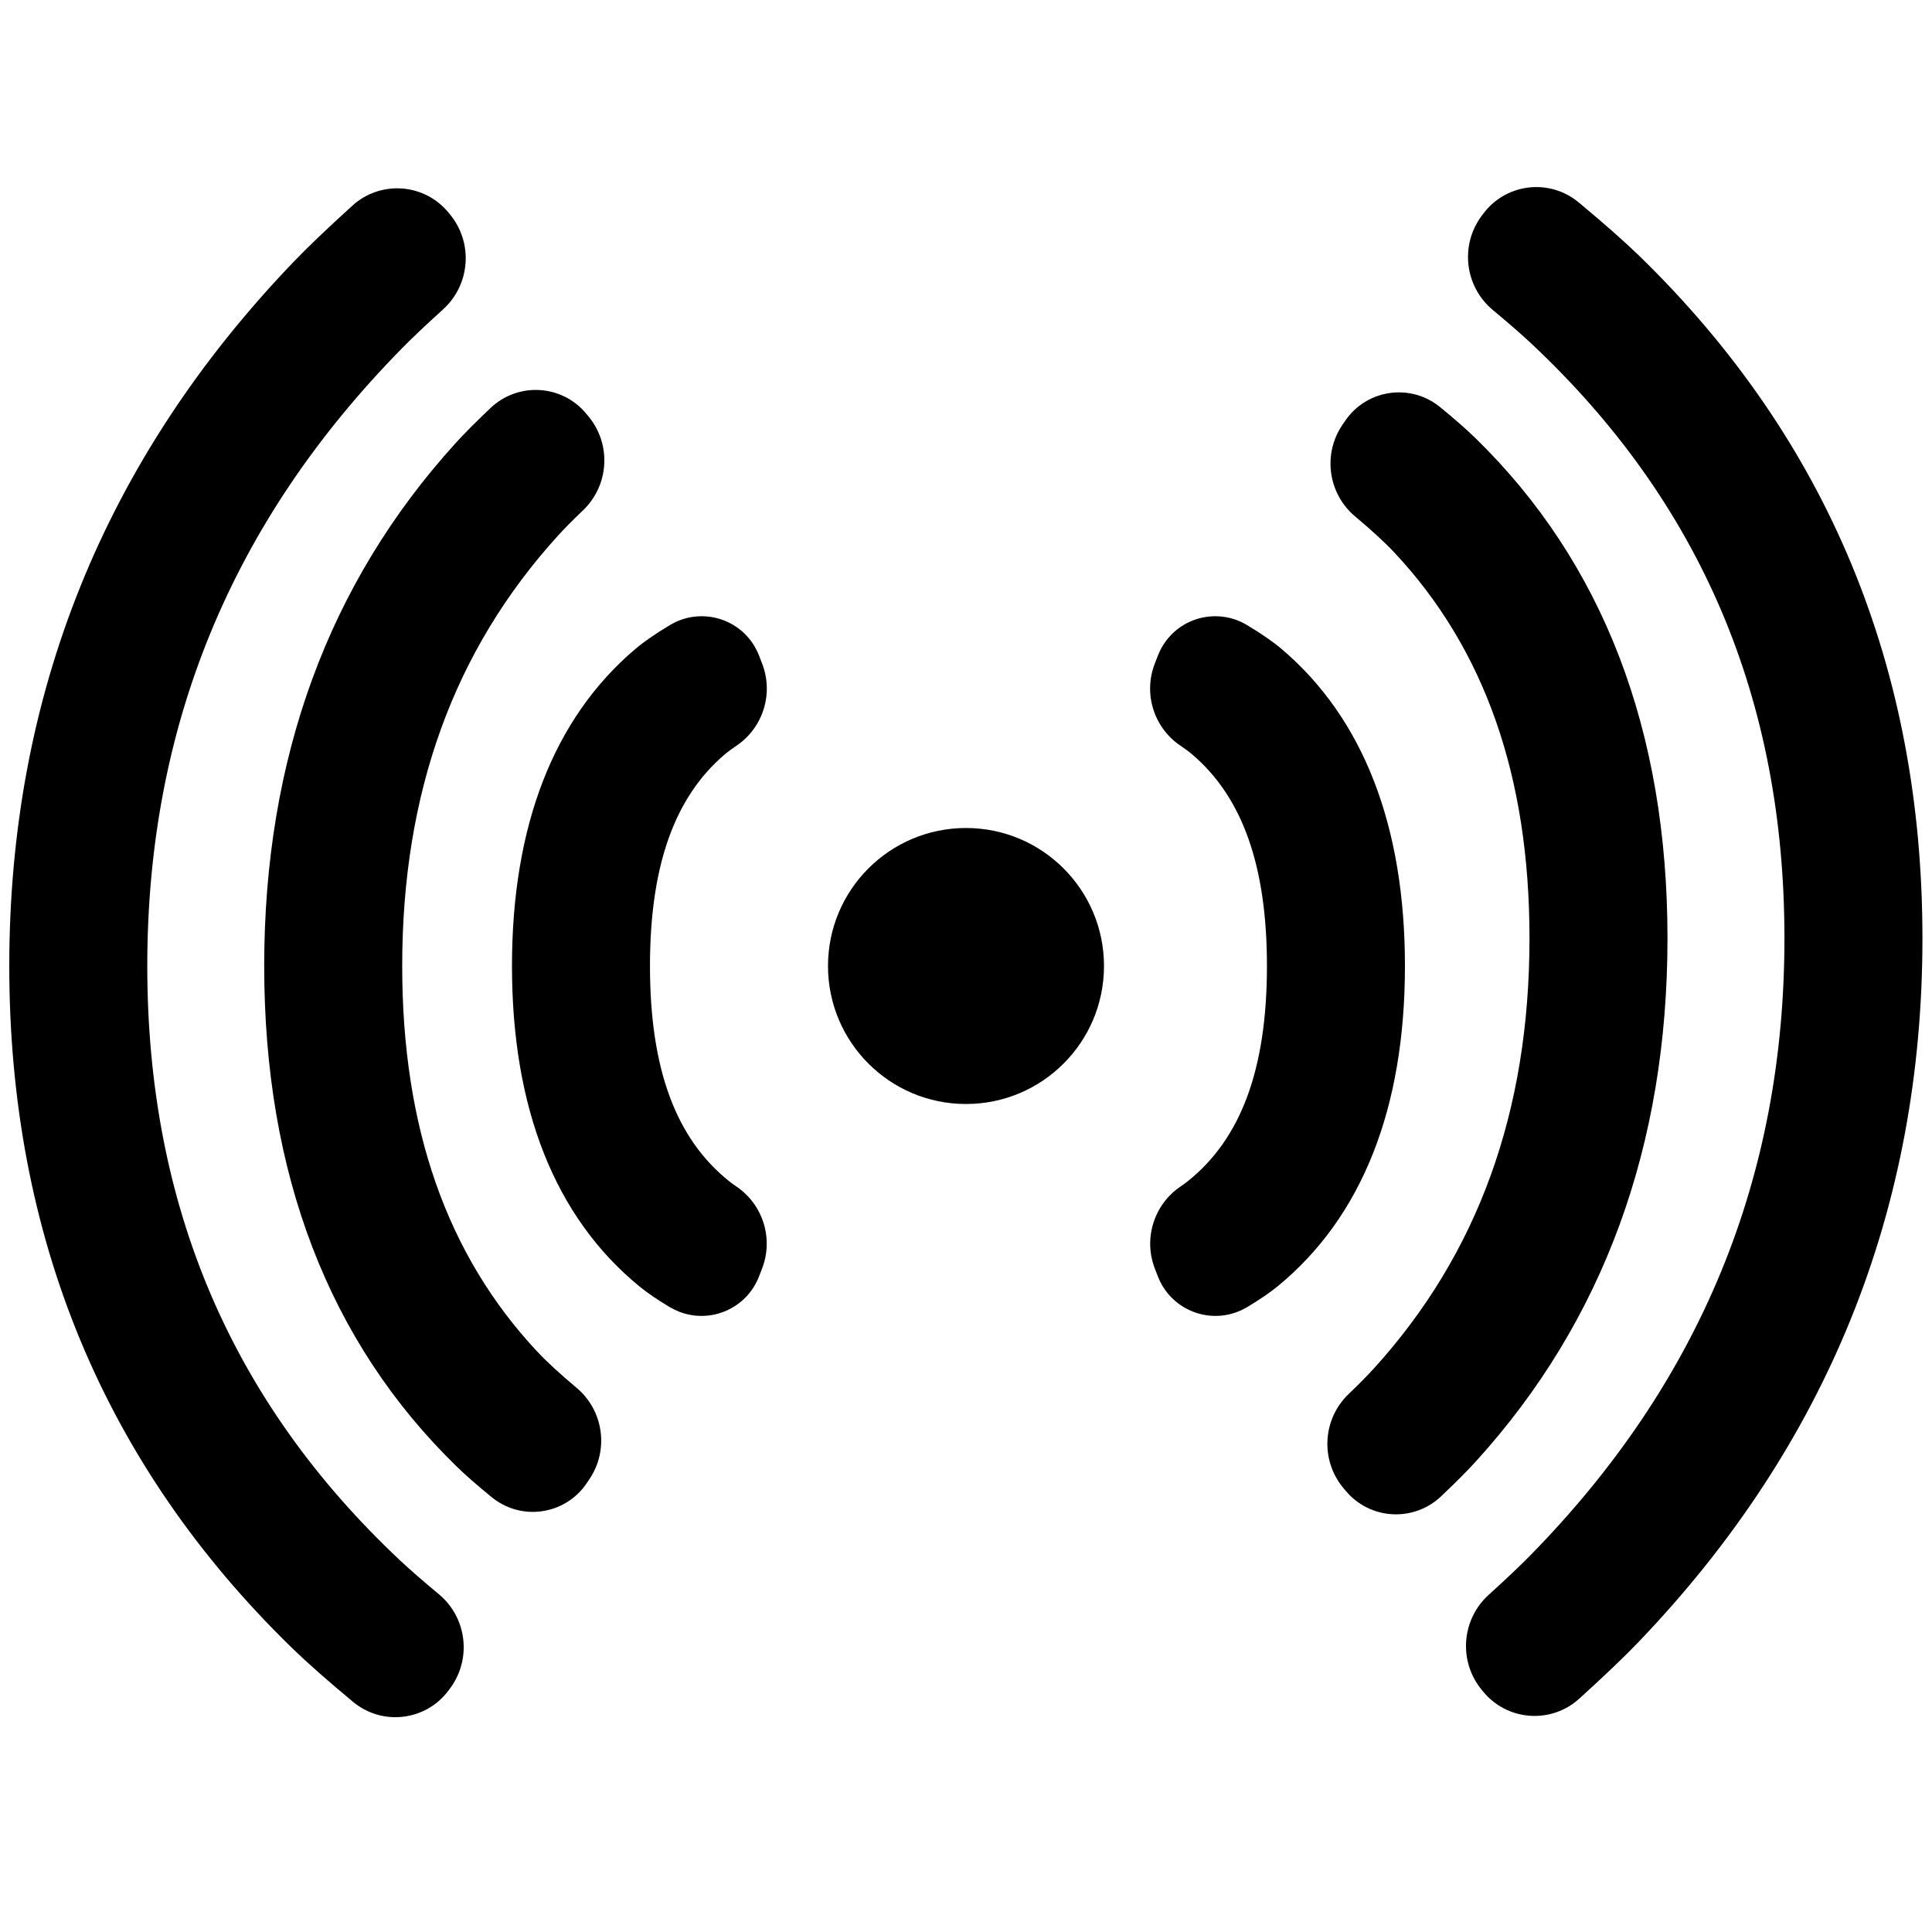
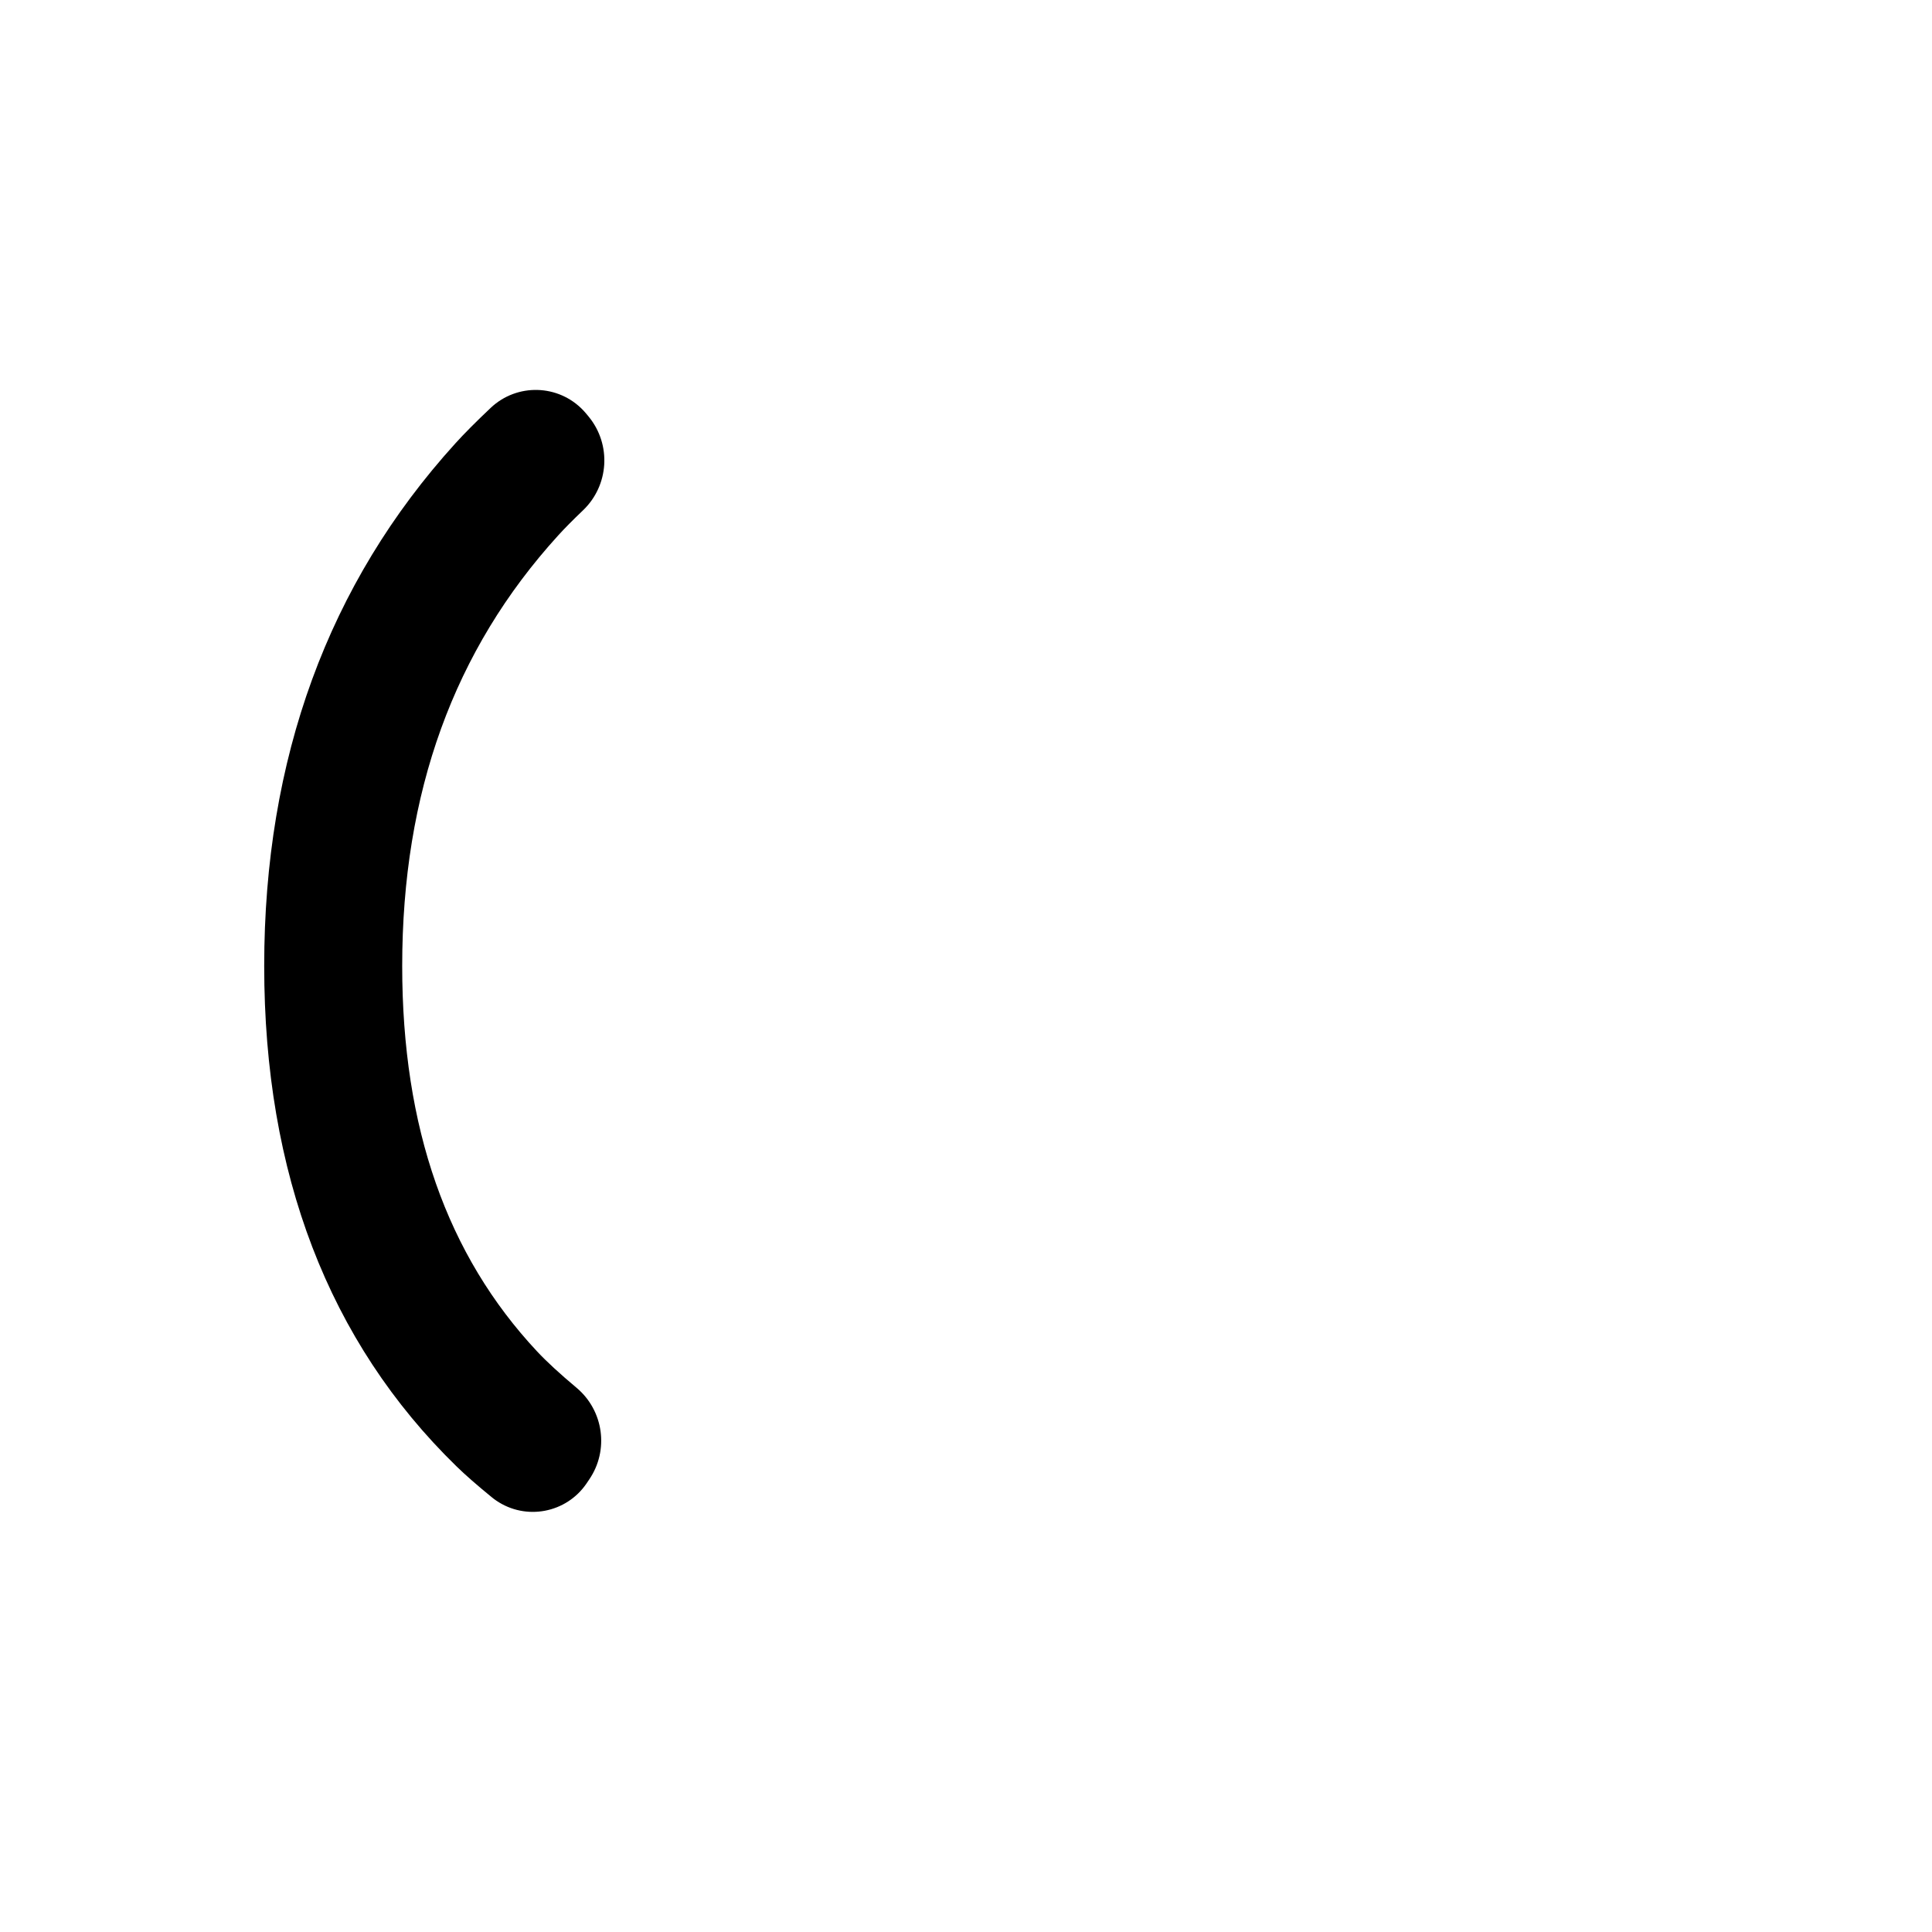
<svg xmlns="http://www.w3.org/2000/svg" width="56" height="56" viewBox="0 0 56 56">
  <g fill-rule="evenodd" transform="translate(0 5)">
-     <path fill-rule="nonzero" d="M13,1.162 L13.044,1.216 C13.722,2.04 13.633,3.251 12.842,3.968 C12.335,4.428 11.931,4.81 11.632,5.116 C6.702,10.14 4.269,16.072 4.269,23 C4.269,29.919 6.693,35.628 11.606,40.238 C11.885,40.5 12.256,40.823 12.718,41.207 C13.536,41.886 13.68,43.086 13.045,43.939 L13,44 C12.368,44.85 11.166,45.027 10.316,44.394 C10.288,44.374 10.261,44.352 10.234,44.33 C9.478,43.701 8.889,43.181 8.468,42.771 C3.022,37.473 0.269,30.848 0.269,23 C0.269,15.132 3.033,8.303 8.502,2.598 C8.912,2.17 9.484,1.624 10.217,0.958 L10.217,0.958 C11.005,0.244 12.224,0.303 12.939,1.091 C12.96,1.114 12.98,1.138 13,1.162 Z" />
    <path fill-rule="nonzero" d="M17,7 L17.066,7.08 C17.727,7.889 17.654,9.07 16.899,9.792 C16.605,10.073 16.364,10.316 16.179,10.52 C13.155,13.843 11.658,17.972 11.658,23 C11.658,27.69 12.955,31.379 15.569,34.173 C15.842,34.465 16.223,34.816 16.711,35.225 C17.498,35.885 17.658,37.034 17.079,37.883 L17,38 C16.415,38.859 15.244,39.081 14.385,38.496 C14.34,38.465 14.296,38.433 14.254,38.398 C13.83,38.052 13.488,37.753 13.23,37.501 C9.524,33.89 7.658,29.014 7.658,23 C7.658,16.993 9.514,11.913 13.197,7.854 C13.454,7.57 13.796,7.226 14.223,6.822 C14.986,6.101 16.188,6.134 16.909,6.897 C16.941,6.93 16.971,6.964 17,7 Z" />
-     <path fill-rule="nonzero" d="M22 14L22.091 14.235C22.43 15.11 22.116 16.102 21.336 16.622 21.205 16.71 21.093 16.793 21.001 16.872 19.554 18.108 18.84 20.089 18.84 23 18.84 26.001 19.599 28.014 21.138 29.241 21.198 29.289 21.266 29.339 21.343 29.39L21.343 29.39C22.116 29.913 22.426 30.901 22.089 31.771L22 32C21.643 32.921 20.608 33.378 19.687 33.021 19.593 32.984 19.502 32.94 19.416 32.889 19.05 32.67 18.754 32.468 18.53 32.284 16.077 30.272 14.84 27.113 14.84 23 14.84 18.953 16.038 15.829 18.413 13.813 18.663 13.601 19 13.368 19.423 13.115 20.268 12.61 21.362 12.884 21.868 13.729 21.919 13.815 21.964 13.906 22 14zM33.563 14C33.6 13.906 33.644 13.815 33.696 13.729 34.201 12.884 35.295 12.61 36.14 13.115 36.563 13.368 36.9 13.601 37.15 13.813 39.525 15.829 40.723 18.953 40.723 23 40.723 27.113 39.486 30.272 37.033 32.284 36.809 32.468 36.513 32.67 36.147 32.889 36.061 32.94 35.97 32.984 35.876 33.021 34.956 33.378 33.92 32.921 33.563 32L33.474 31.771C33.137 30.901 33.447 29.913 34.22 29.39L34.22 29.39C34.297 29.339 34.365 29.289 34.425 29.241 35.964 28.014 36.723 26.001 36.723 23 36.723 20.089 36.009 18.108 34.562 16.872 34.47 16.793 34.358 16.71 34.227 16.622 33.447 16.102 33.133 15.11 33.472 14.235L33.563 14zM42.992 44.034L42.947 43.98C42.27 43.156 42.359 41.945 43.149 41.228 43.657 40.768 44.06 40.386 44.36 40.08 49.289 35.056 51.723 29.124 51.723 22.196 51.723 15.277 49.299 9.568 44.386 4.958 44.106 4.696 43.736 4.373 43.274 3.989 42.456 3.31 42.312 2.11 42.946 1.257L42.992 1.196C43.624.346 44.826.169 45.676.802 45.704.822 45.731.844 45.758.866 46.514 1.495 47.102 2.015 47.524 2.425 52.969 7.723 55.723 14.348 55.723 22.196 55.723 30.063 52.958 36.893 47.49 42.598 47.08 43.026 46.508 43.572 45.774 44.238L45.774 44.238C44.986 44.952 43.768 44.893 43.053 44.105 43.032 44.082 43.012 44.058 42.992 44.034z" />
-     <path fill-rule="nonzero" d="M38.992,38.196 L38.926,38.116 C38.265,37.307 38.338,36.126 39.093,35.404 C39.387,35.123 39.627,34.88 39.813,34.676 C42.836,31.353 44.333,27.224 44.333,22.196 C44.333,17.506 43.037,13.817 40.423,11.023 C40.15,10.731 39.769,10.38 39.281,9.971 C38.493,9.311 38.334,8.162 38.912,7.312 L38.992,7.196 C39.577,6.337 40.748,6.115 41.607,6.7 C41.652,6.73 41.695,6.763 41.738,6.797 C42.162,7.144 42.503,7.443 42.762,7.695 C46.468,11.306 48.333,16.182 48.333,22.196 C48.333,28.203 46.477,33.283 42.795,37.342 C42.538,37.626 42.196,37.97 41.768,38.374 C41.006,39.095 39.804,39.062 39.083,38.299 C39.051,38.266 39.021,38.231 38.992,38.196 Z" />
-     <circle cx="28" cy="23" r="4" />
  </g>
</svg>